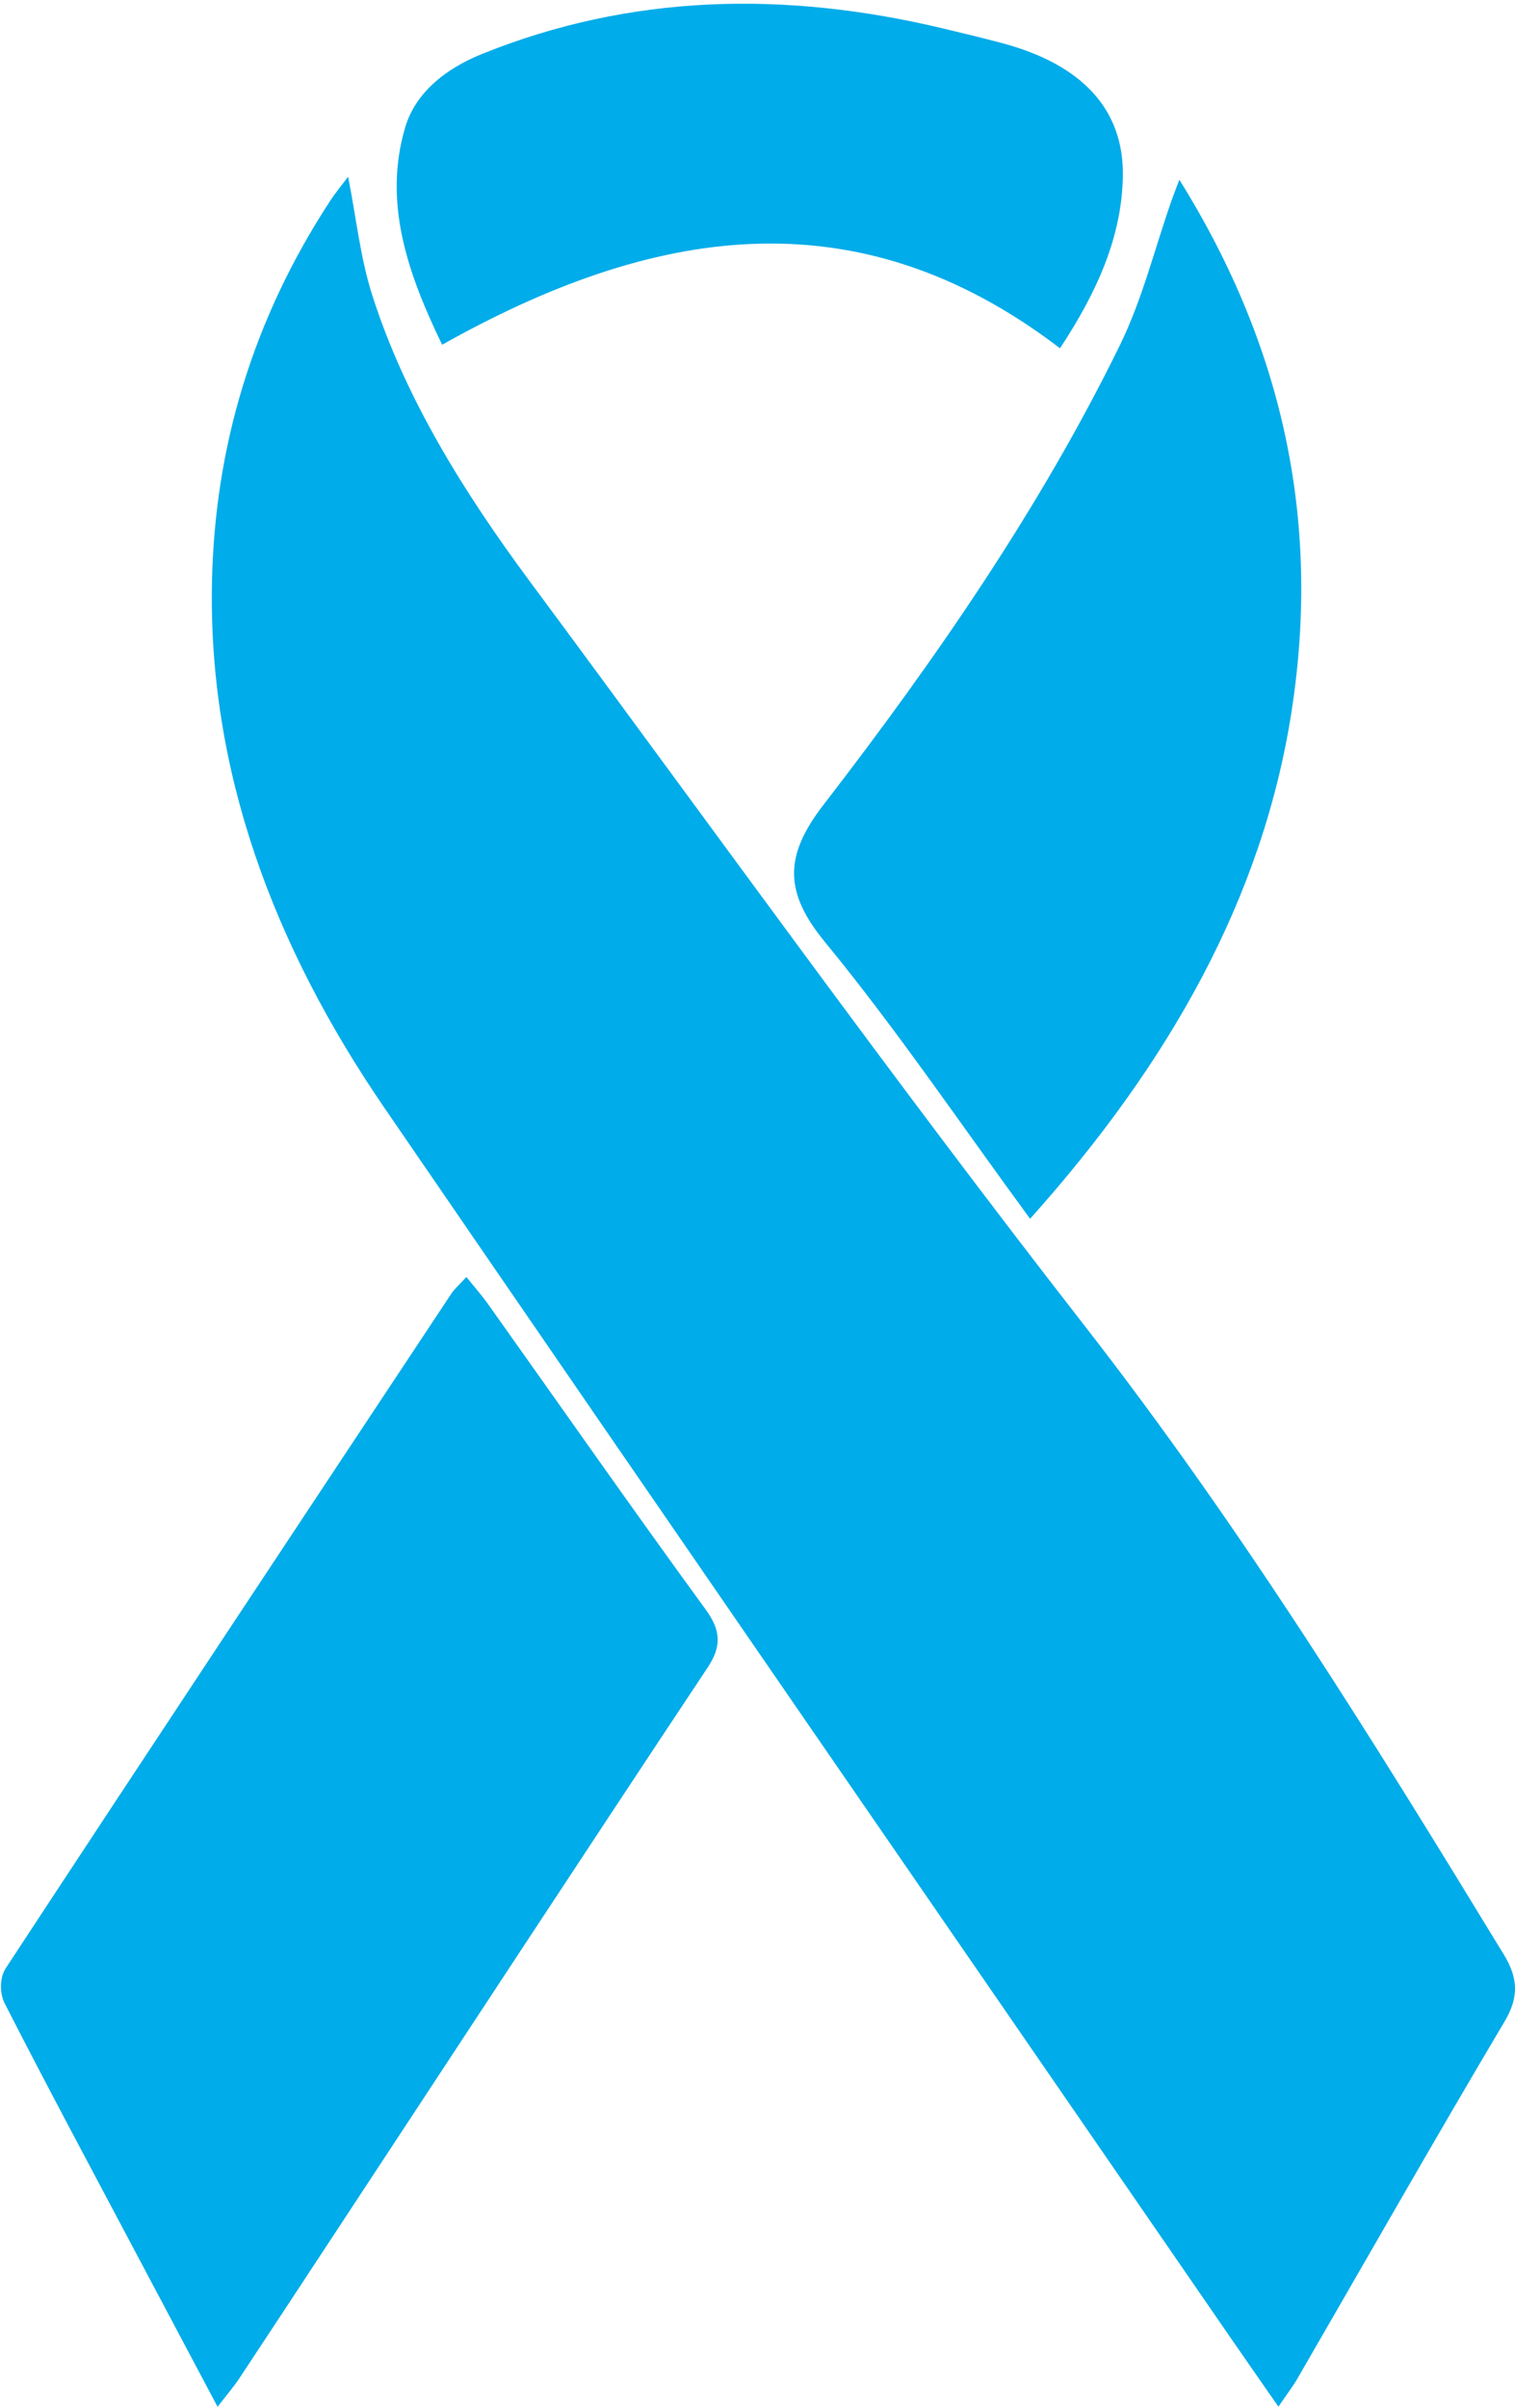
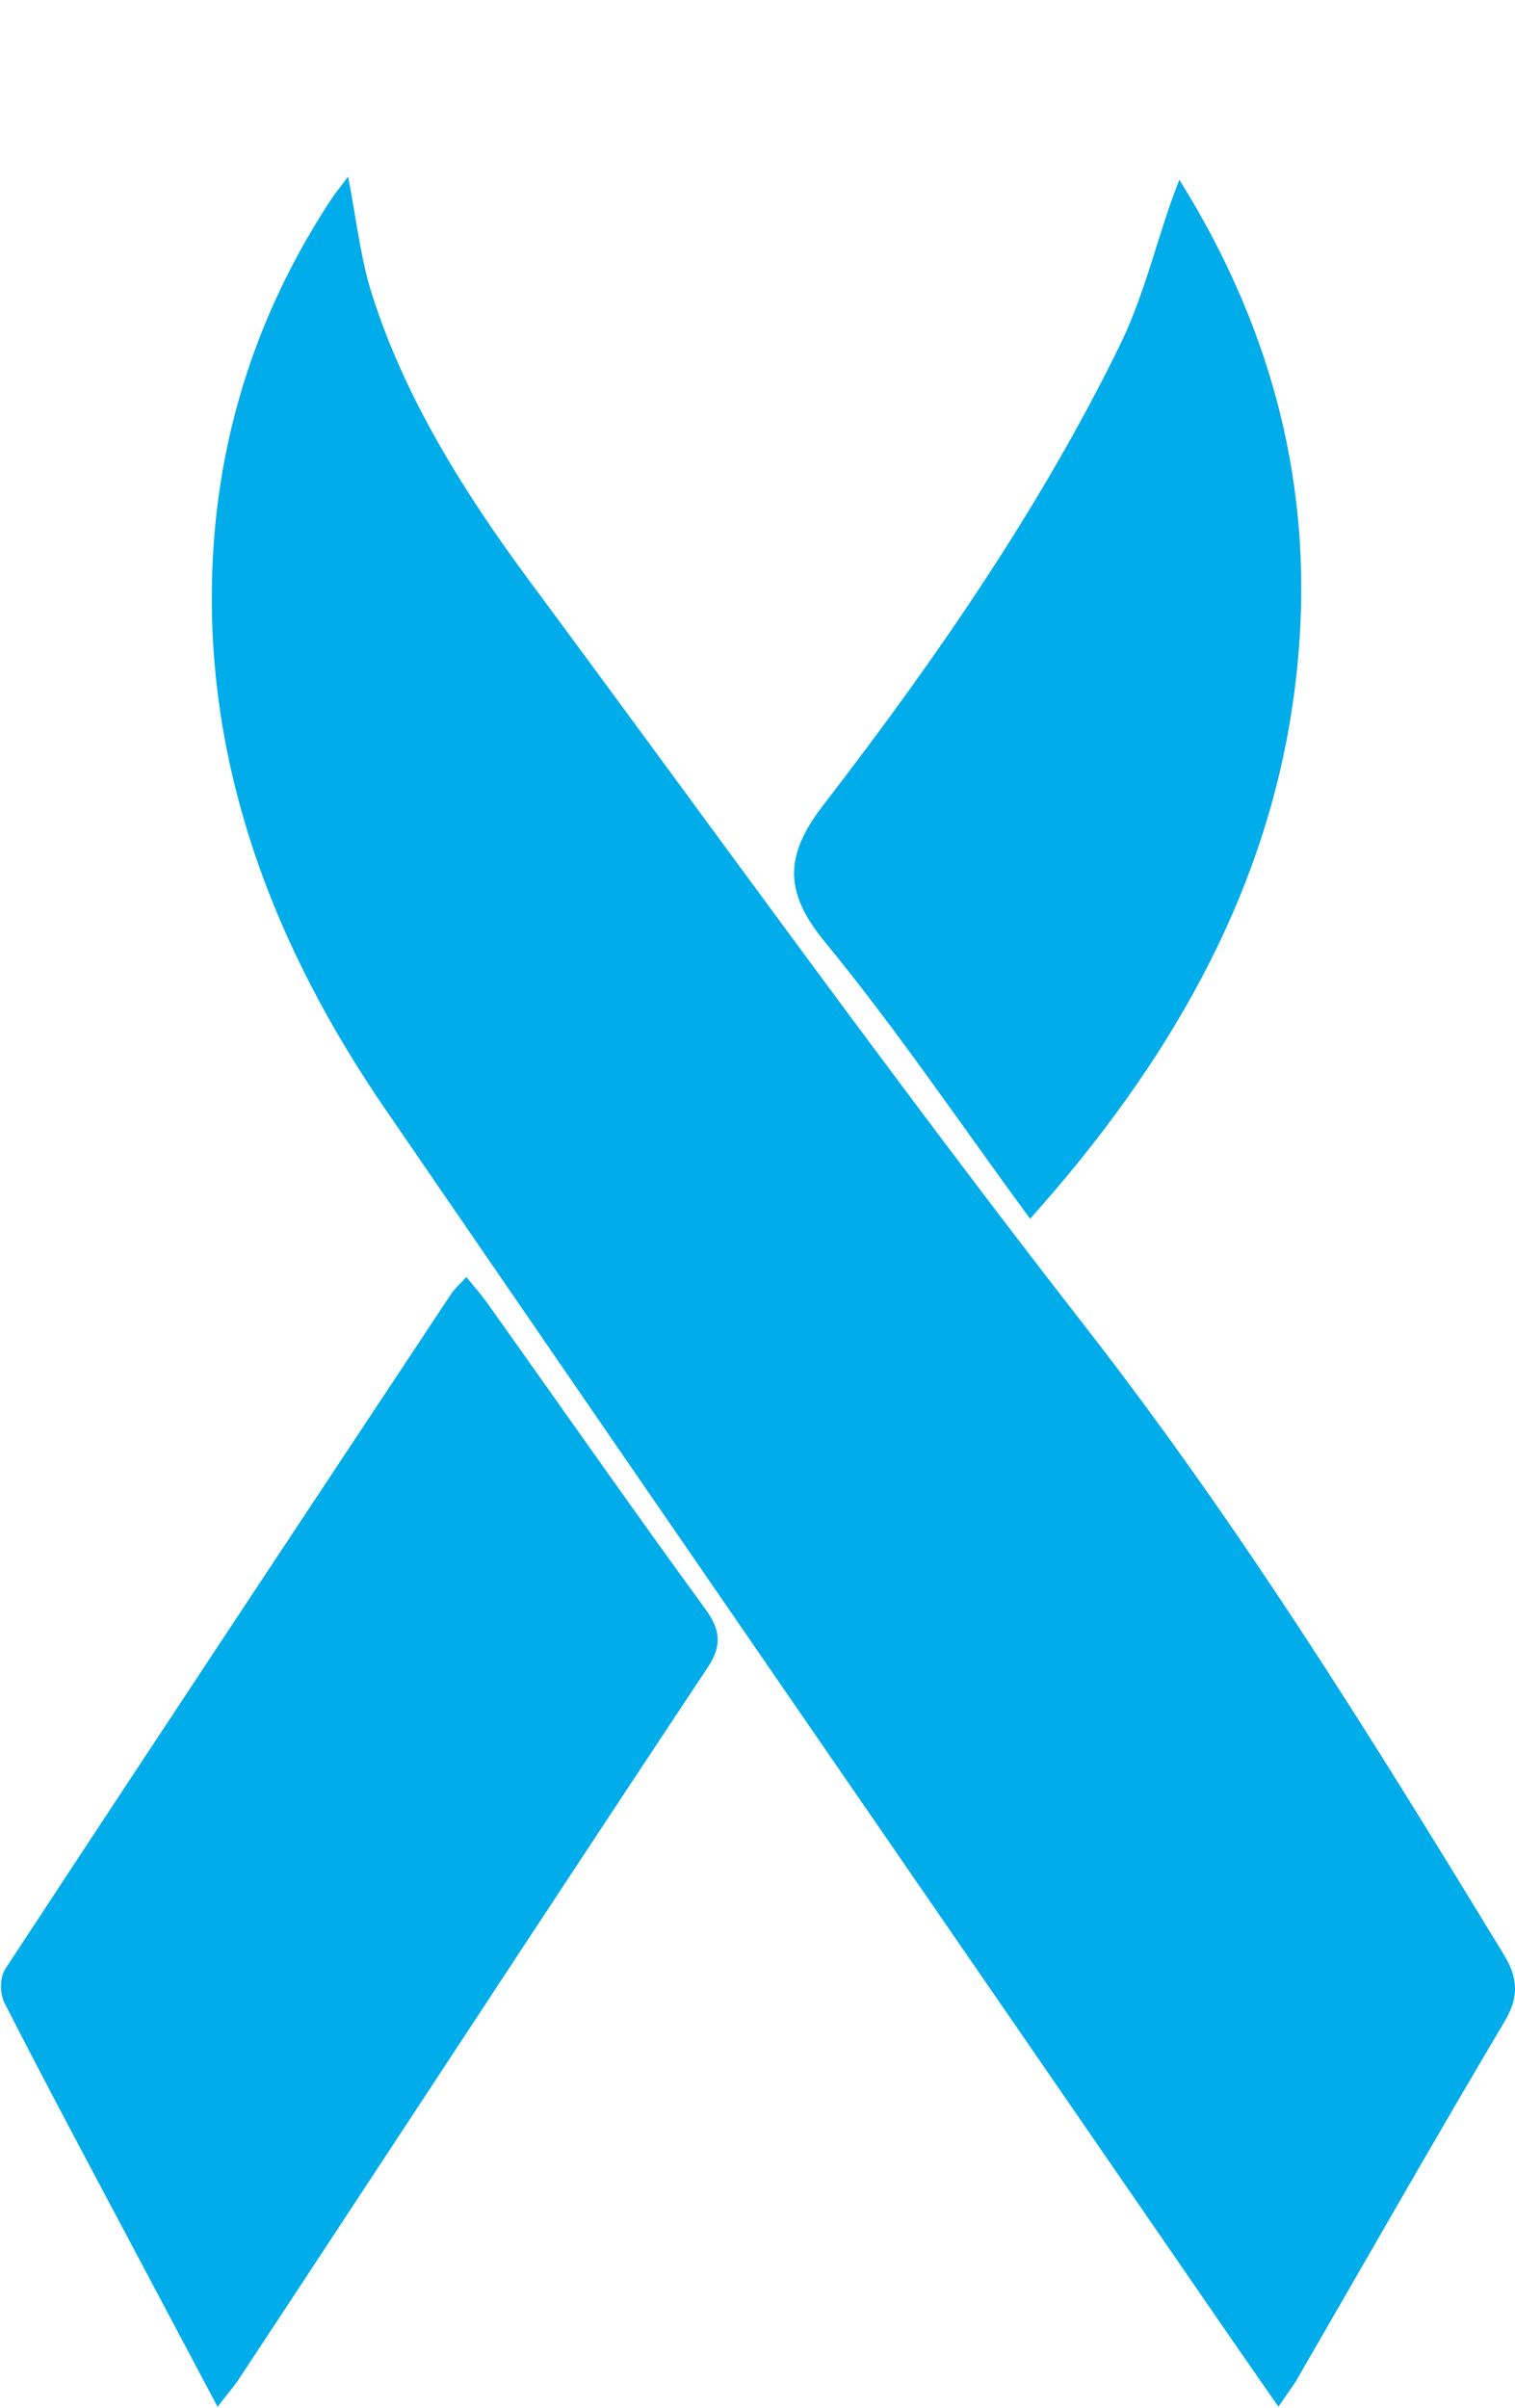
<svg xmlns="http://www.w3.org/2000/svg" width="260" height="413" viewBox="0 0 260 413" fill="none">
  <path d="M59.74 30.31C61.17 37.52 61.83 44.22 63.89 50.65C69.49 68.16 79.46 84.25 90.96 99.76C122.53 142.34 153.34 185.29 186.08 227.3C213.17 262.07 235.73 298.57 258.09 335.23C260.55 339.26 260.68 342.55 258.22 346.68C246.14 367.02 234.49 387.51 222.66 407.94C221.87 409.3 220.87 410.59 219.4 412.76C216.16 408.1 213.5 404.29 210.87 400.48C162.57 330.36 114.17 260.28 66.03 190.09C46.75 161.98 35.71 132.01 36.38 99.78C36.86 76.81 43.27 54.9 56.69 34.4C57.54 33.1 58.56 31.88 59.74 30.31Z" fill="#00ACE9" />
  <path d="M37.34 412.78C32.25 403.21 27.74 394.72 23.24 386.23C15.72 372.04 8.1 357.87 0.81 343.6C-0.08 341.85 -0.07 339.17 1 337.54C26.36 298.92 51.92 260.39 77.47 221.85C78.01 221.04 78.83 220.34 80.04 219.01C81.43 220.74 82.63 222.09 83.65 223.51C96.12 241.04 108.41 258.64 121.12 276.06C123.72 279.63 123.86 282.36 121.45 285.98C100.11 318.1 78.99 350.32 57.81 382.5C52.22 391 46.63 399.5 41.01 407.99C40.15 409.29 39.09 410.51 37.35 412.77L37.34 412.78Z" fill="#00ACE9" />
  <path d="M176.78 209.03C164.56 192.38 153.89 176.55 141.58 161.57C134.65 153.13 134.47 146.9 141.28 138.09C160.74 112.89 178.62 86.91 192.15 59.29C196.07 51.3 198.13 42.74 201.04 34.44C201.34 33.58 201.68 32.73 202.4 30.83C220.9 60.48 226.58 90.8 221.6 122.37C216.61 154 200.78 182.25 176.78 209.03Z" fill="#00ACE9" />
-   <path d="M181.91 59.73C146.7 32.82 111.55 39.12 75.88 59.12C69.83 46.68 65.79 34.65 69.51 21.93C71.17 16.23 76.02 11.95 82.78 9.23C108.25 -1.02 134.58 -1.58 161.54 4.81C164.96 5.62 168.38 6.45 171.77 7.34C185.74 11.01 192.93 18.81 192.7 30.32C192.5 40.59 188.34 49.99 181.91 59.74V59.73Z" fill="#00ACE9" />
</svg>